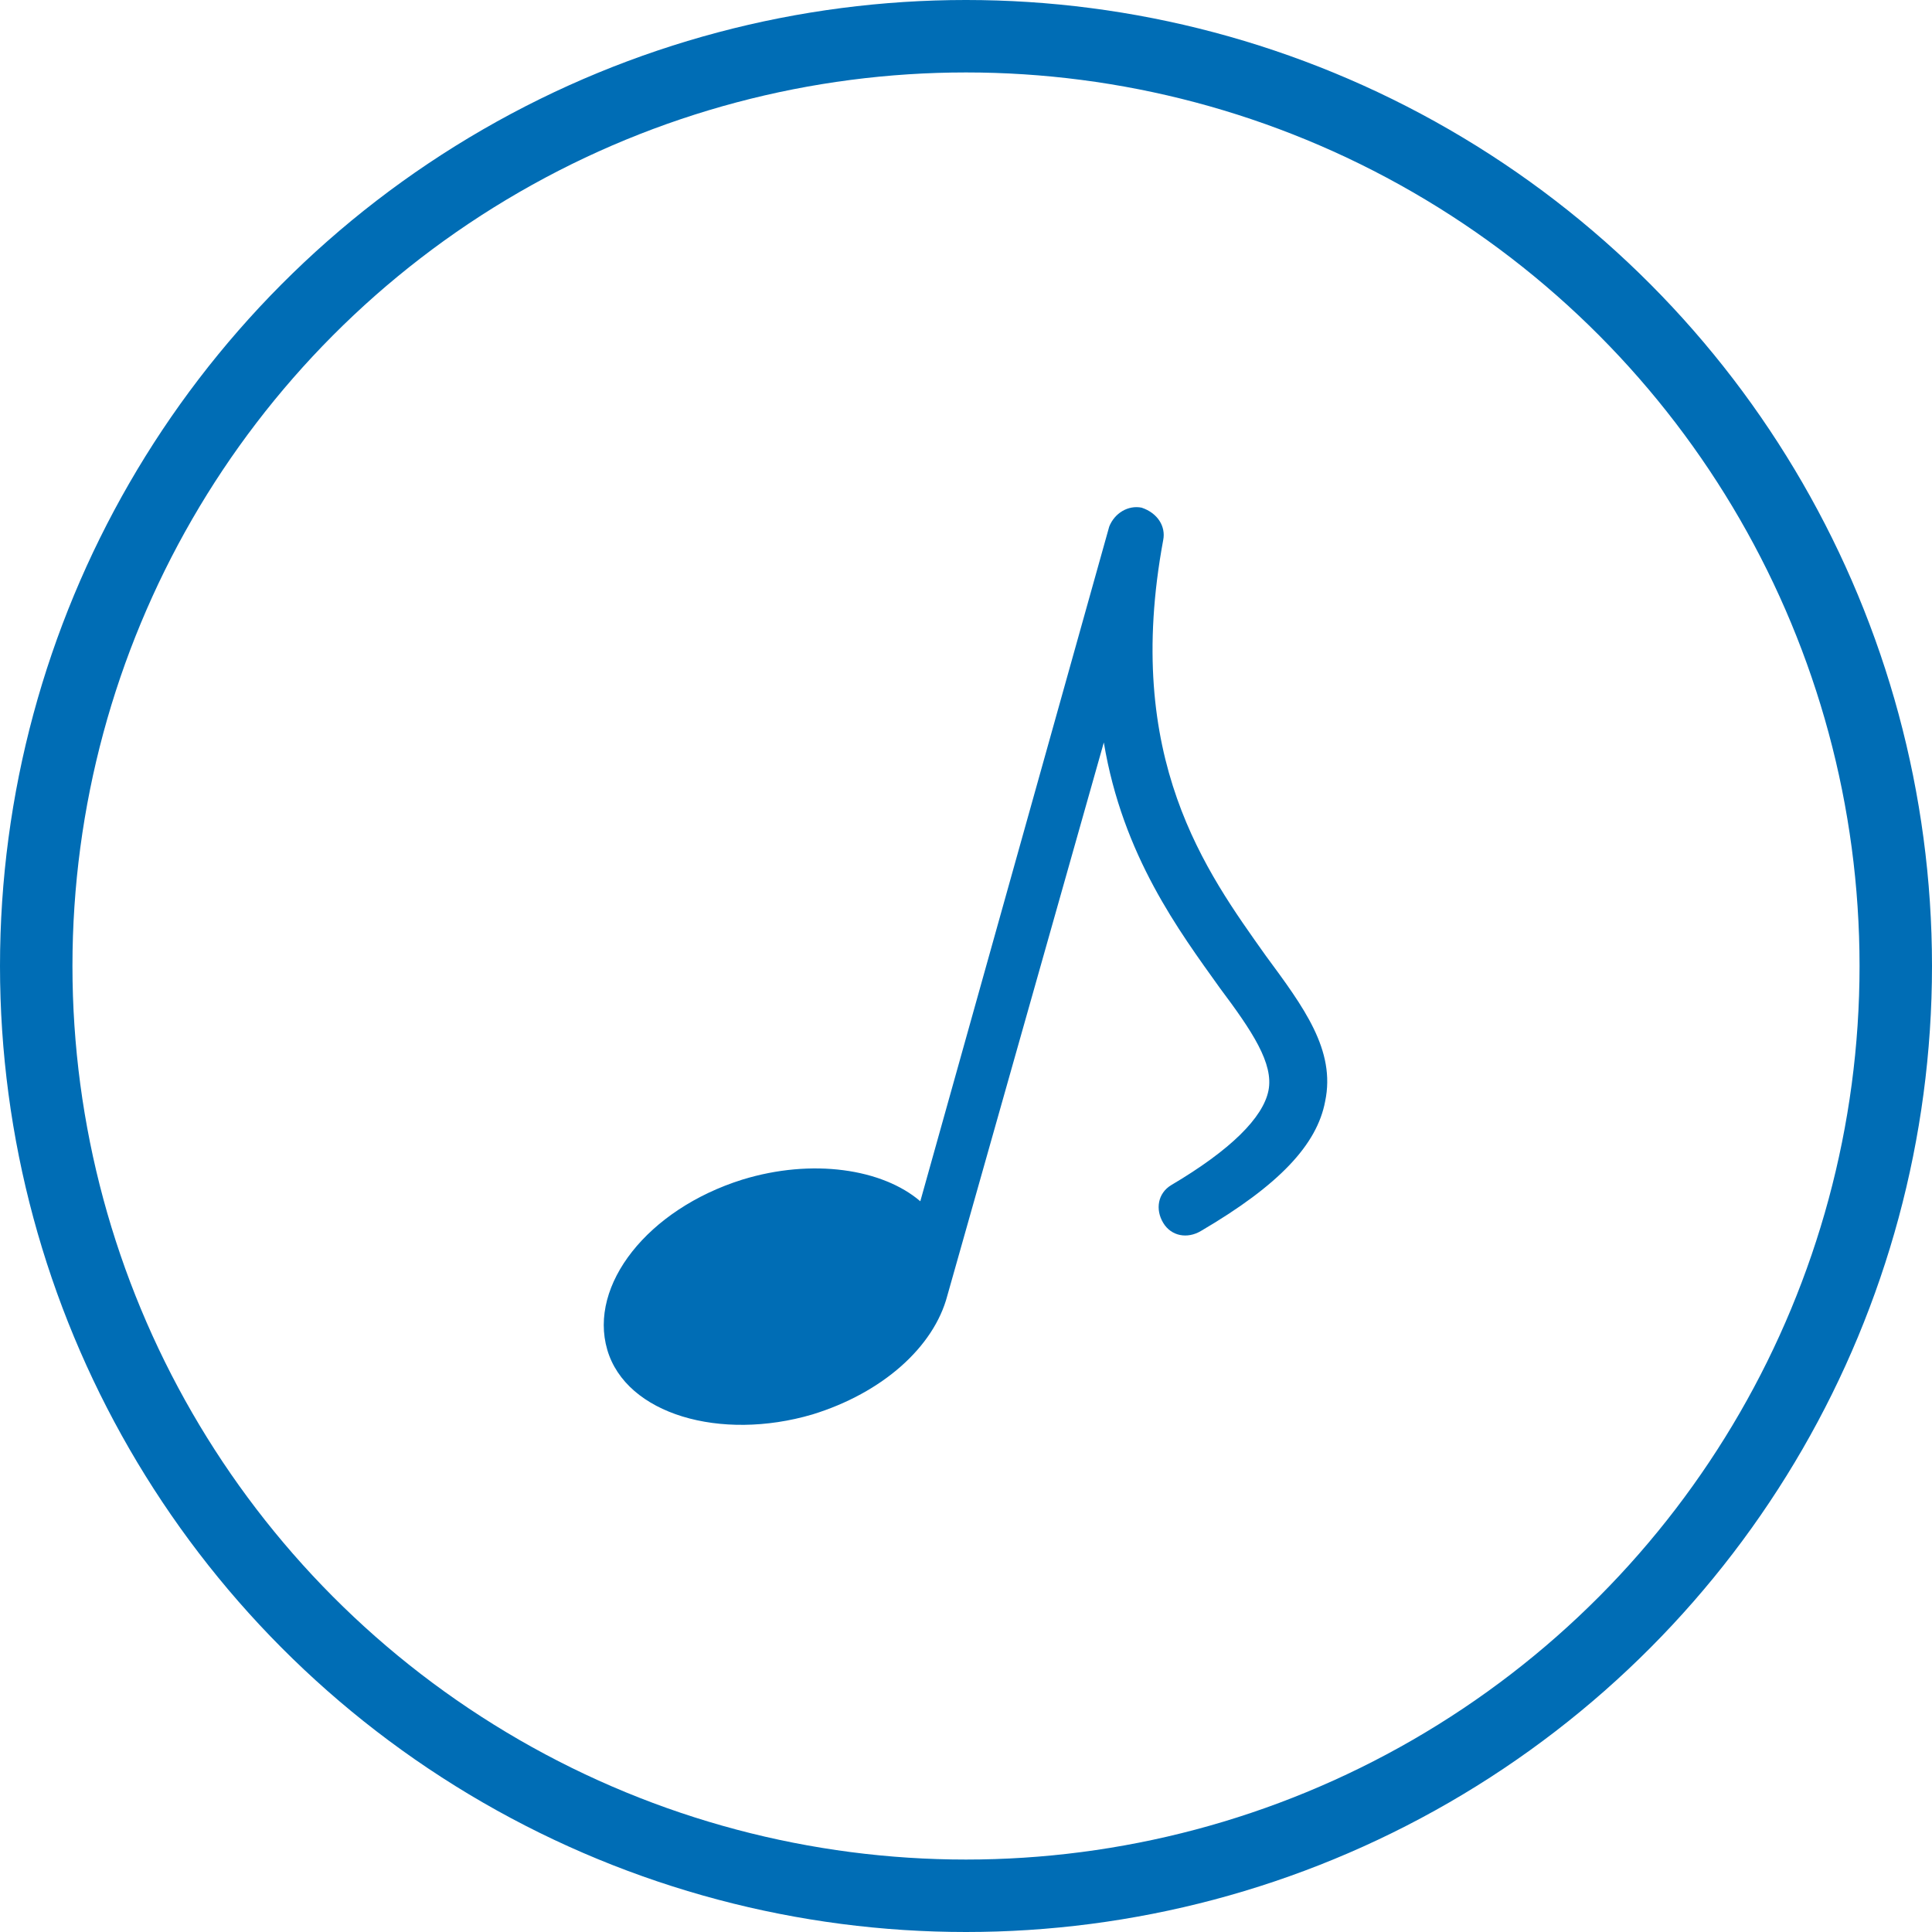
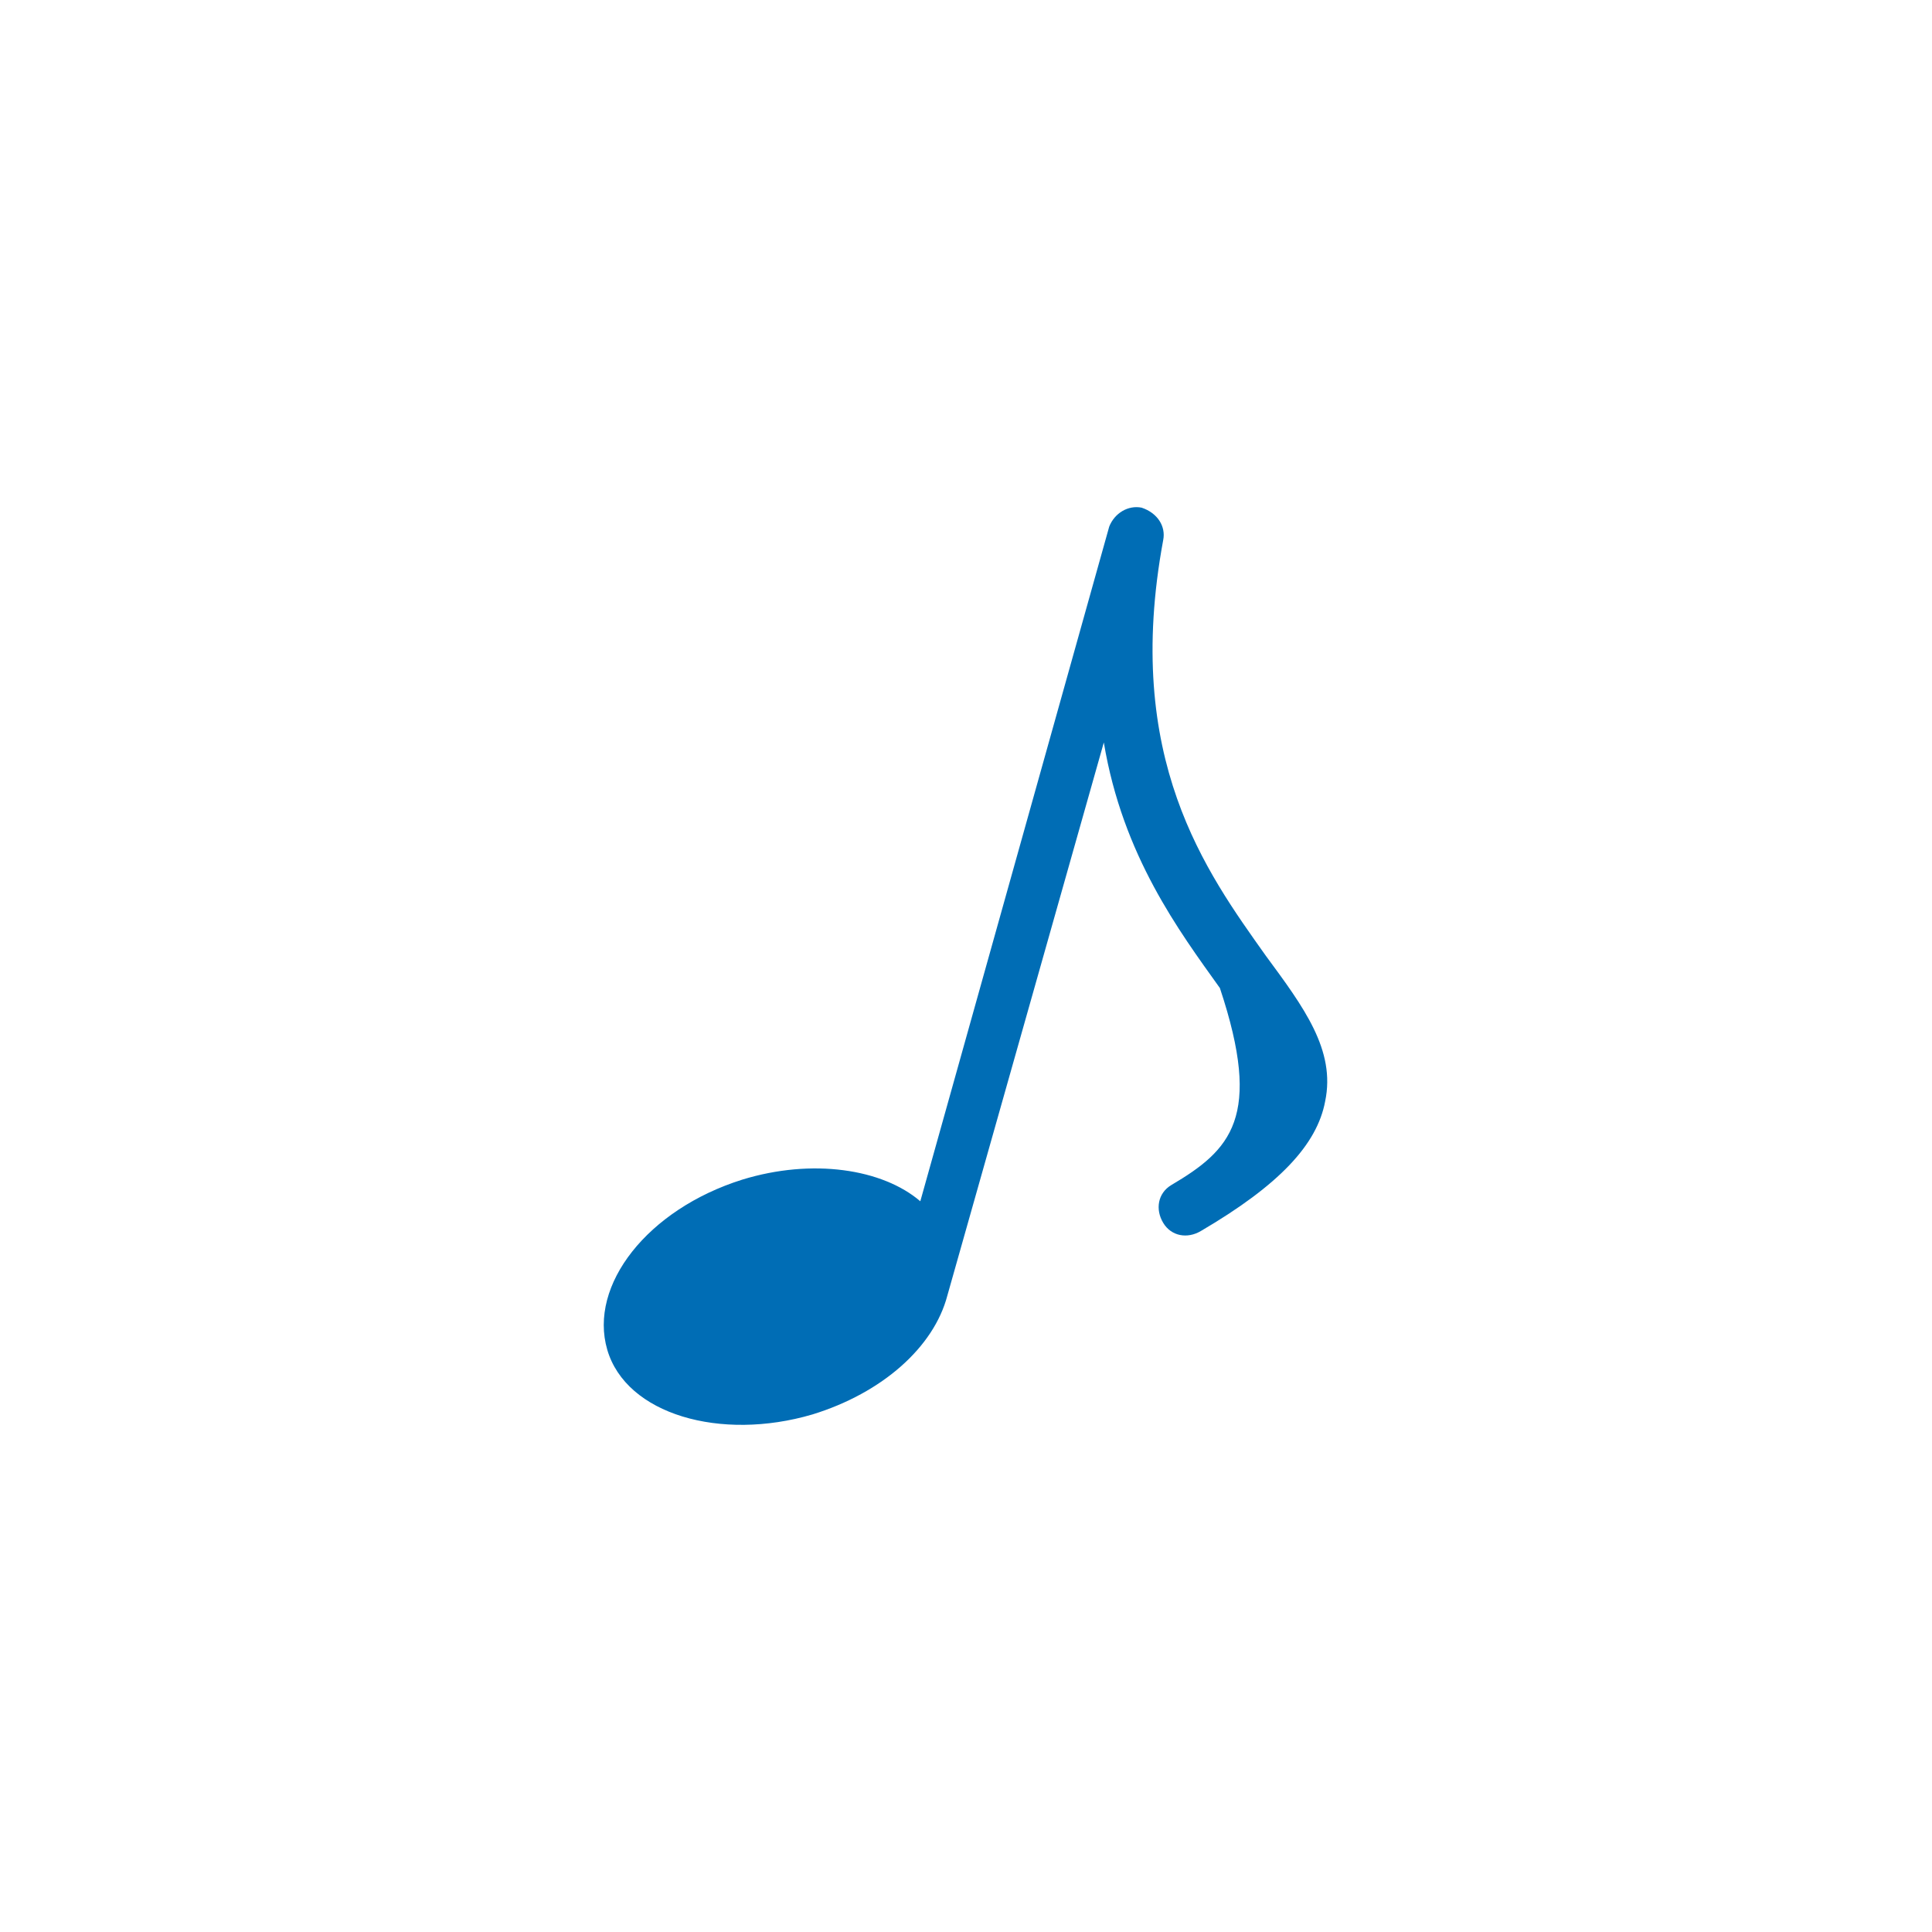
<svg xmlns="http://www.w3.org/2000/svg" width="80" height="80" viewBox="0 0 80 80" fill="none">
-   <circle cx="40" cy="40" r="38.5" stroke="#006DB5" stroke-width="3" />
-   <path d="M54.871 45.607C55.318 43.483 53.977 41.695 52.412 39.572C49.954 36.108 46.489 31.414 48.166 22.362C48.277 21.804 47.942 21.245 47.272 21.021C46.713 20.91 46.154 21.245 45.931 21.804L38.108 49.742C36.544 48.401 33.638 47.953 30.733 48.847C26.821 50.077 24.363 53.206 25.145 55.888C25.927 58.57 29.838 59.687 33.638 58.57C36.544 57.676 38.667 55.776 39.226 53.653L45.707 30.744C46.489 35.437 48.836 38.566 50.513 40.913C51.853 42.701 52.748 44.042 52.524 45.16C52.3 46.277 50.959 47.618 48.501 49.071C47.942 49.406 47.83 50.077 48.166 50.636C48.501 51.194 49.171 51.306 49.73 50.971C52.971 49.071 54.535 47.395 54.871 45.607Z" fill="#006DB5" />
+   <path d="M54.871 45.607C55.318 43.483 53.977 41.695 52.412 39.572C49.954 36.108 46.489 31.414 48.166 22.362C48.277 21.804 47.942 21.245 47.272 21.021C46.713 20.91 46.154 21.245 45.931 21.804L38.108 49.742C36.544 48.401 33.638 47.953 30.733 48.847C26.821 50.077 24.363 53.206 25.145 55.888C25.927 58.57 29.838 59.687 33.638 58.57C36.544 57.676 38.667 55.776 39.226 53.653L45.707 30.744C46.489 35.437 48.836 38.566 50.513 40.913C52.3 46.277 50.959 47.618 48.501 49.071C47.942 49.406 47.83 50.077 48.166 50.636C48.501 51.194 49.171 51.306 49.73 50.971C52.971 49.071 54.535 47.395 54.871 45.607Z" fill="#006DB5" />
</svg>